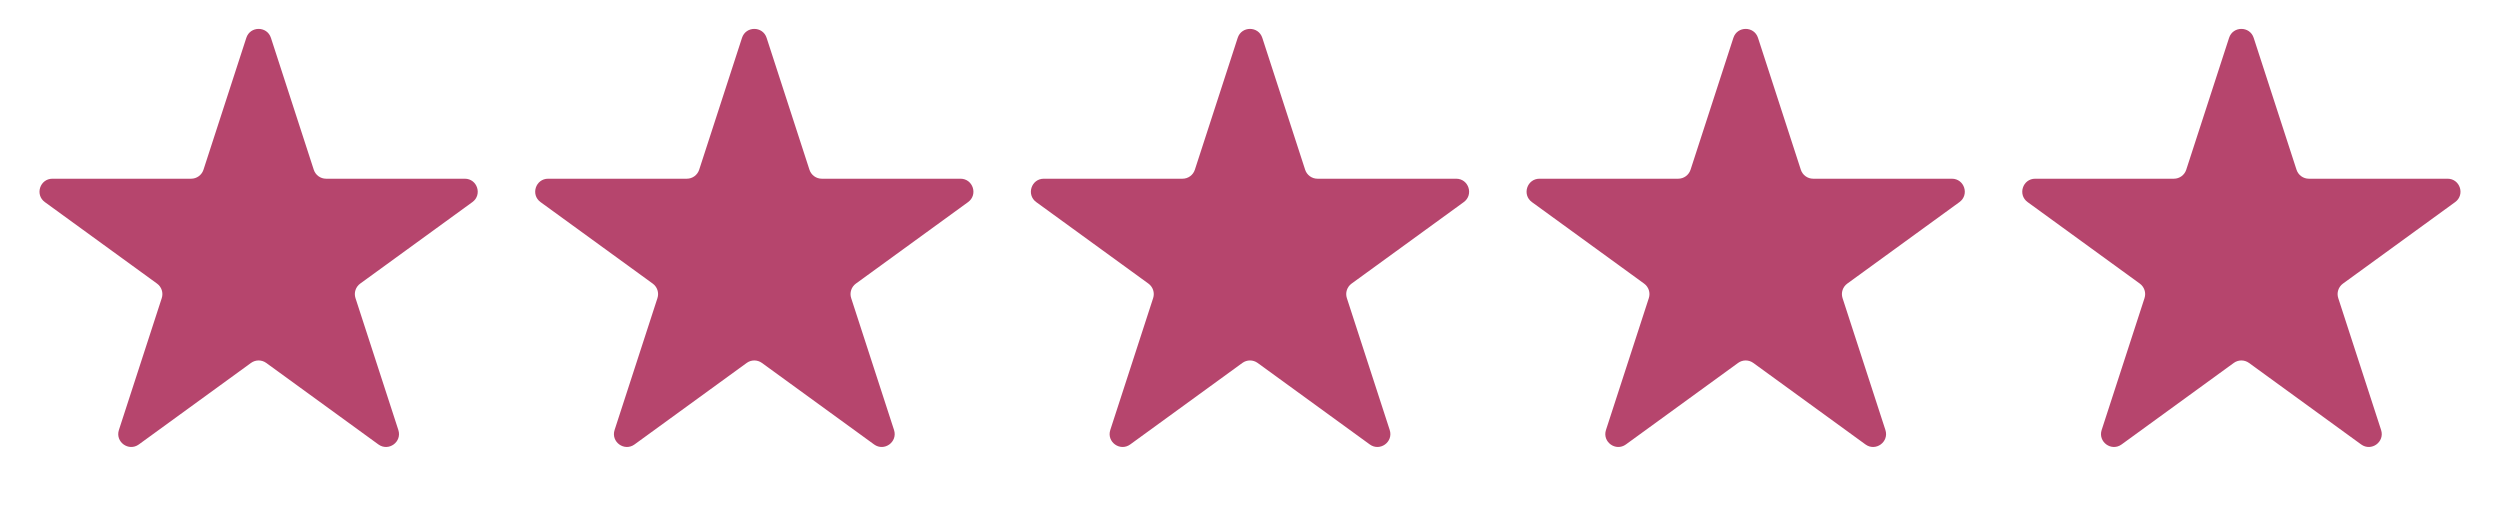
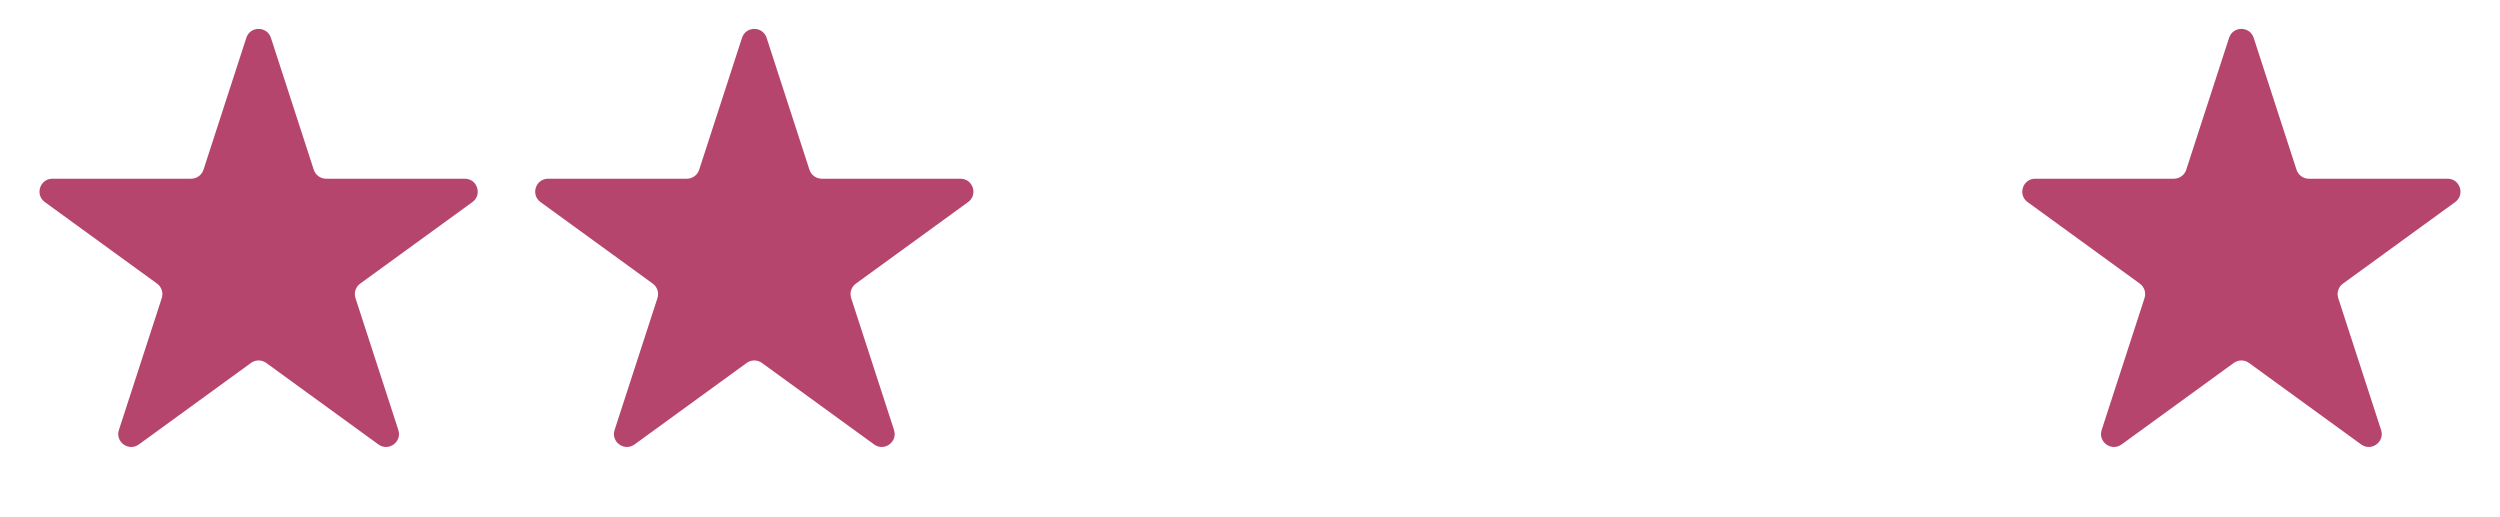
<svg xmlns="http://www.w3.org/2000/svg" width="116" height="24" viewBox="0 0 116 24" fill="none">
  <path d="M11.429 1.756C11.609 1.203 12.391 1.203 12.571 1.756L14.559 7.877C14.64 8.124 14.87 8.292 15.13 8.292H21.566C22.147 8.292 22.389 9.036 21.919 9.377L16.712 13.16C16.502 13.313 16.414 13.584 16.494 13.831L18.483 19.952C18.662 20.505 18.03 20.964 17.559 20.623L12.353 16.84C12.142 16.687 11.858 16.687 11.647 16.84L6.441 20.623C5.97 20.964 5.338 20.505 5.517 19.952L7.506 13.831C7.586 13.584 7.498 13.313 7.288 13.16L2.081 9.377C1.611 9.036 1.853 8.292 2.434 8.292H8.87C9.13 8.292 9.36 8.124 9.441 7.877L11.429 1.756Z" fill="#B6456D" />
-   <path d="M57.429 1.756C57.609 1.203 58.391 1.203 58.571 1.756L60.559 7.877C60.64 8.124 60.87 8.292 61.13 8.292H67.566C68.147 8.292 68.389 9.036 67.919 9.377L62.712 13.16C62.502 13.313 62.414 13.584 62.494 13.831L64.483 19.952C64.662 20.505 64.03 20.964 63.559 20.623L58.353 16.84C58.142 16.687 57.858 16.687 57.647 16.84L52.441 20.623C51.97 20.964 51.338 20.505 51.517 19.952L53.506 13.831C53.586 13.584 53.498 13.313 53.288 13.16L48.081 9.377C47.611 9.036 47.853 8.292 48.434 8.292H54.87C55.13 8.292 55.36 8.124 55.441 7.877L57.429 1.756Z" fill="#B6456D" />
  <path d="M34.429 1.756C34.609 1.203 35.391 1.203 35.571 1.756L37.559 7.877C37.64 8.124 37.87 8.292 38.13 8.292H44.566C45.147 8.292 45.389 9.036 44.919 9.377L39.712 13.16C39.502 13.313 39.414 13.584 39.494 13.831L41.483 19.952C41.662 20.505 41.03 20.964 40.559 20.623L35.353 16.84C35.142 16.687 34.858 16.687 34.647 16.84L29.441 20.623C28.97 20.964 28.338 20.505 28.517 19.952L30.506 13.831C30.586 13.584 30.498 13.313 30.288 13.16L25.081 9.377C24.611 9.036 24.853 8.292 25.434 8.292H31.87C32.13 8.292 32.36 8.124 32.441 7.877L34.429 1.756Z" fill="#B6456D" />
-   <path d="M80.429 1.756C80.609 1.203 81.391 1.203 81.571 1.756L83.559 7.877C83.64 8.124 83.87 8.292 84.13 8.292H90.566C91.147 8.292 91.389 9.036 90.919 9.377L85.712 13.16C85.502 13.313 85.414 13.584 85.494 13.831L87.483 19.952C87.662 20.505 87.03 20.964 86.559 20.623L81.353 16.84C81.142 16.687 80.858 16.687 80.647 16.84L75.441 20.623C74.97 20.964 74.338 20.505 74.517 19.952L76.506 13.831C76.586 13.584 76.498 13.313 76.288 13.16L71.081 9.377C70.611 9.036 70.853 8.292 71.434 8.292H77.87C78.13 8.292 78.36 8.124 78.441 7.877L80.429 1.756Z" fill="#B6456D" />
-   <path d="M103.429 1.756C103.609 1.203 104.391 1.203 104.571 1.756L106.559 7.877C106.64 8.124 106.87 8.292 107.13 8.292H113.566C114.147 8.292 114.389 9.036 113.919 9.377L108.712 13.16C108.502 13.313 108.414 13.584 108.494 13.831L110.483 19.952C110.662 20.505 110.03 20.964 109.559 20.623L104.353 16.84C104.142 16.687 103.858 16.687 103.647 16.84L98.441 20.623C97.97 20.964 97.338 20.505 97.517 19.952L99.506 13.831C99.586 13.584 99.498 13.313 99.288 13.16L94.081 9.377C93.611 9.036 93.853 8.292 94.434 8.292H100.87C101.13 8.292 101.36 8.124 101.441 7.877L103.429 1.756Z" fill="#B6456D" />
+   <path d="M103.429 1.756C103.609 1.203 104.391 1.203 104.571 1.756L106.559 7.877C106.64 8.124 106.87 8.292 107.13 8.292H113.566C114.147 8.292 114.389 9.036 113.919 9.377L108.712 13.16C108.502 13.313 108.414 13.584 108.494 13.831L110.483 19.952C110.662 20.505 110.03 20.964 109.559 20.623L104.353 16.84C104.142 16.687 103.858 16.687 103.647 16.84L98.441 20.623C97.97 20.964 97.338 20.505 97.517 19.952L99.506 13.831C99.586 13.584 99.498 13.313 99.288 13.16L94.081 9.377C93.611 9.036 93.853 8.292 94.434 8.292H100.87C101.13 8.292 101.36 8.124 101.441 7.877L103.429 1.756" fill="#B6456D" />
</svg>